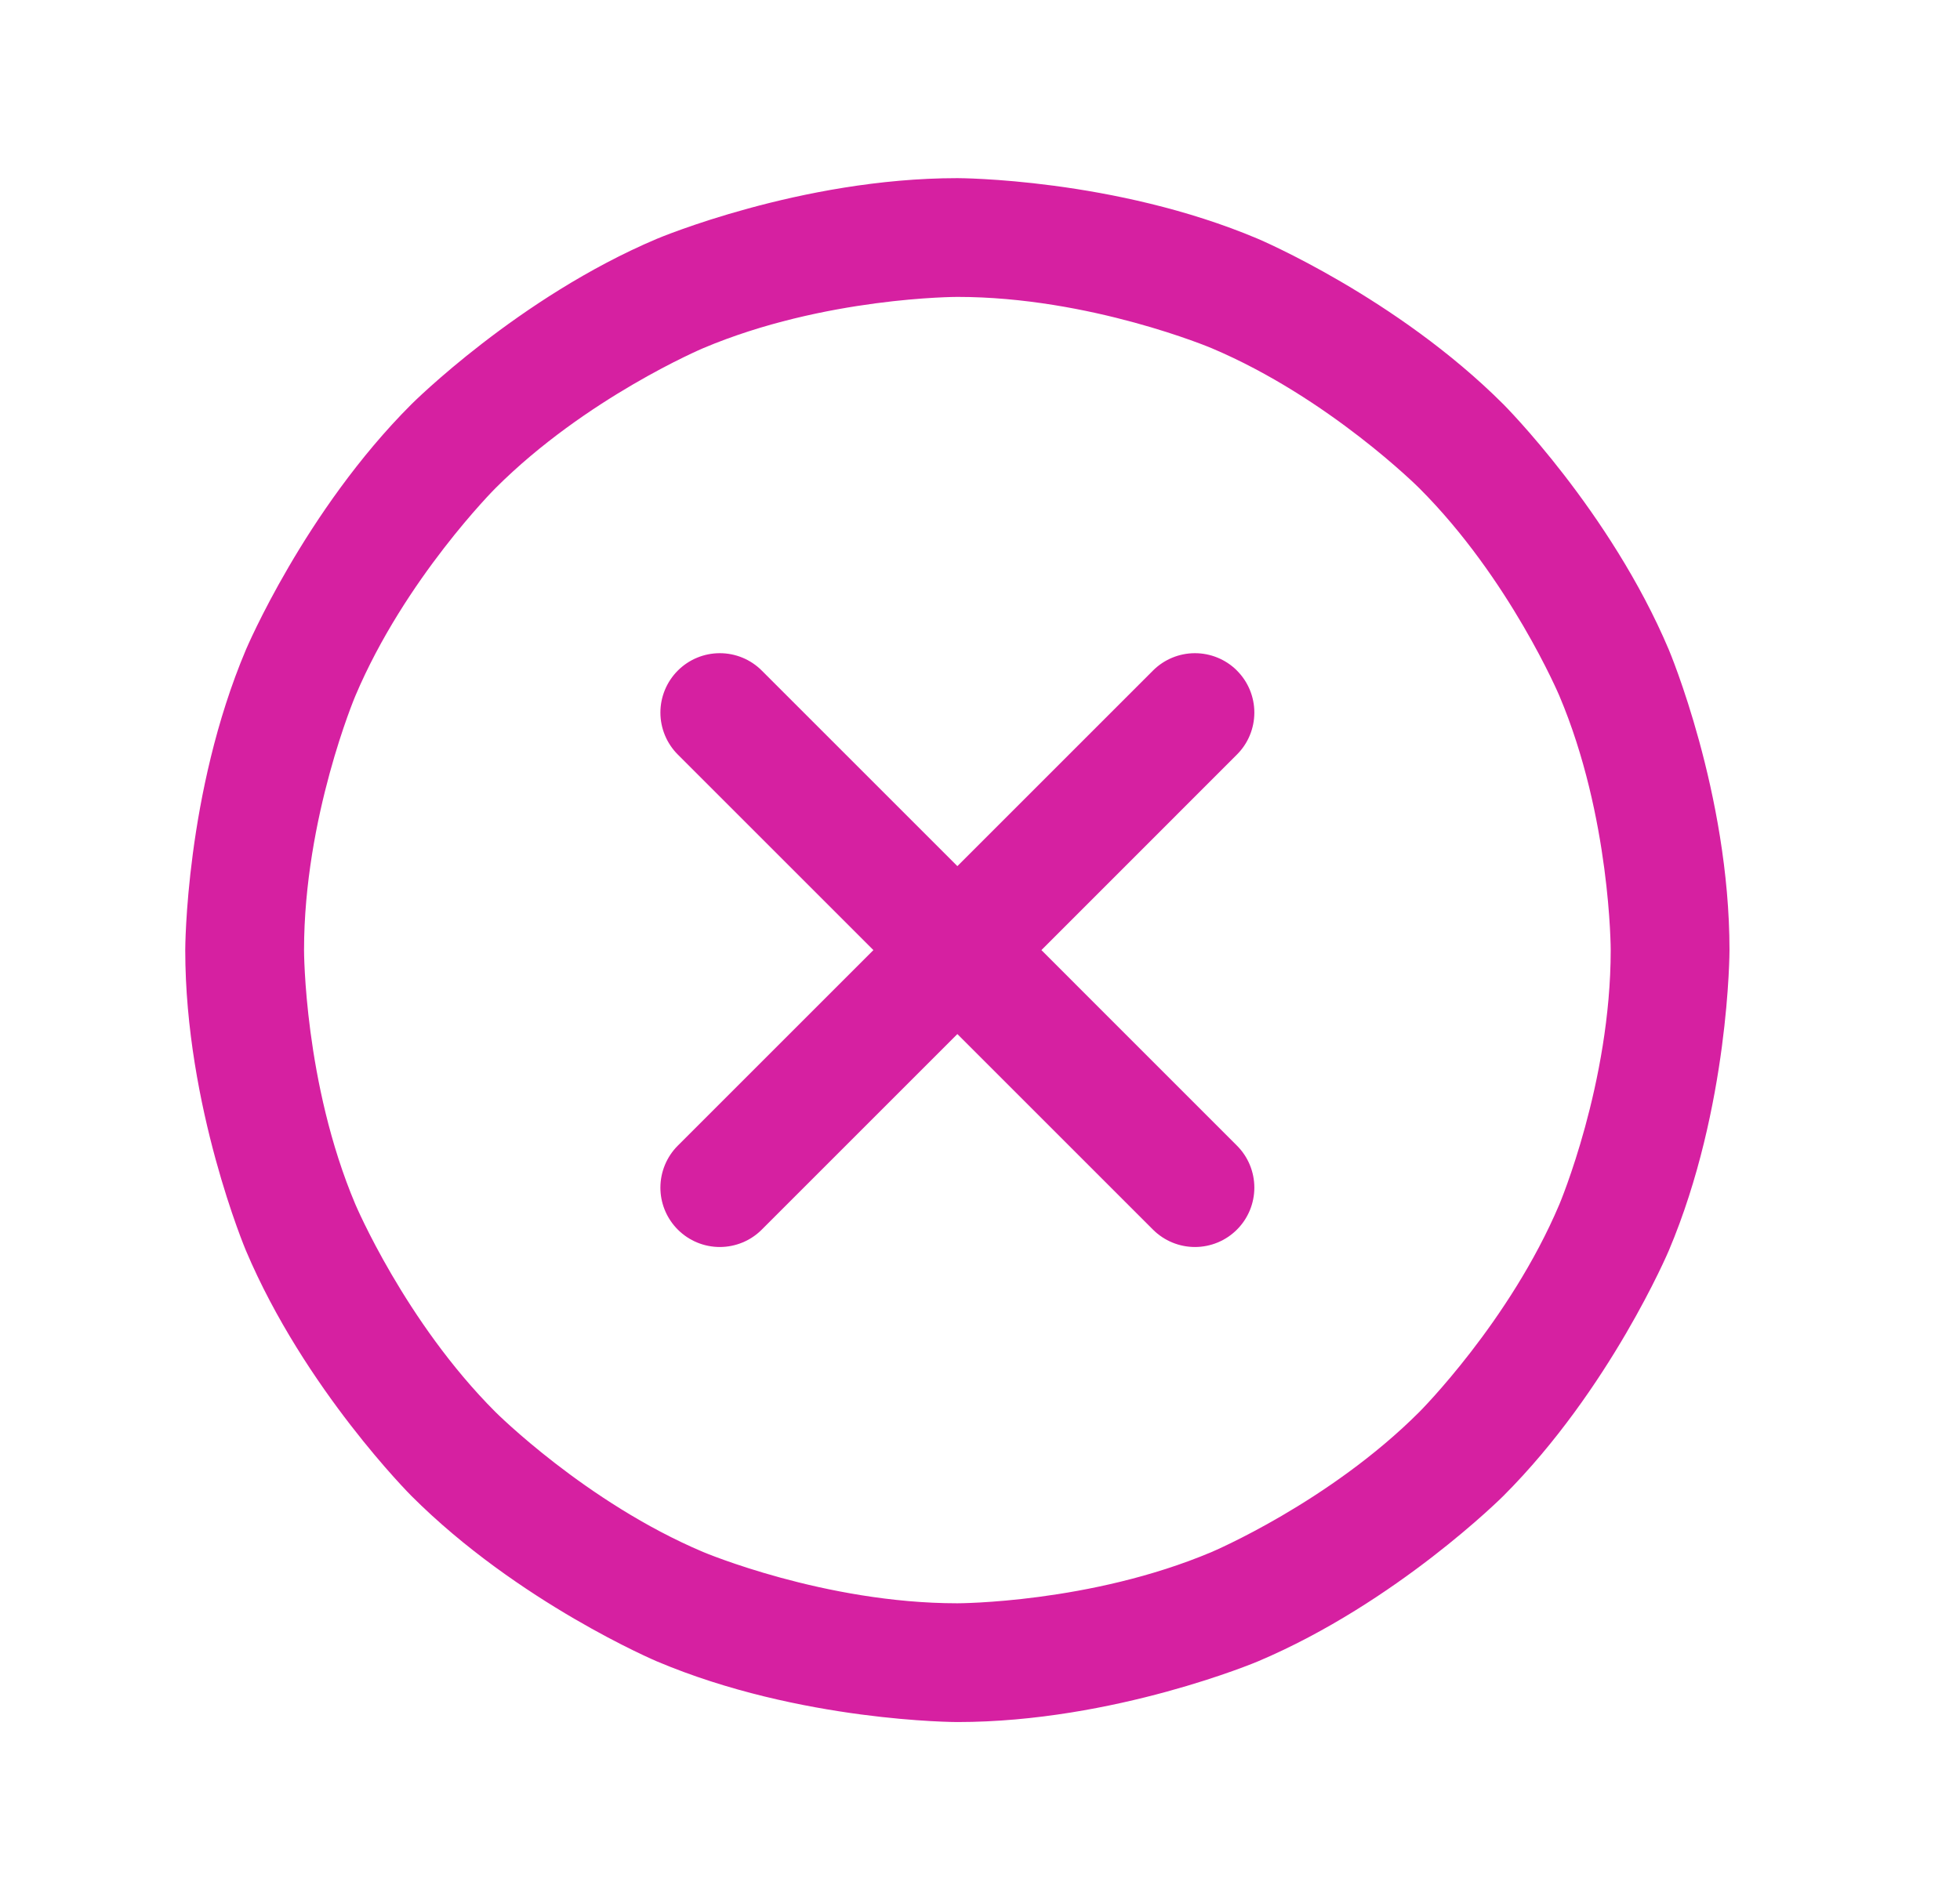
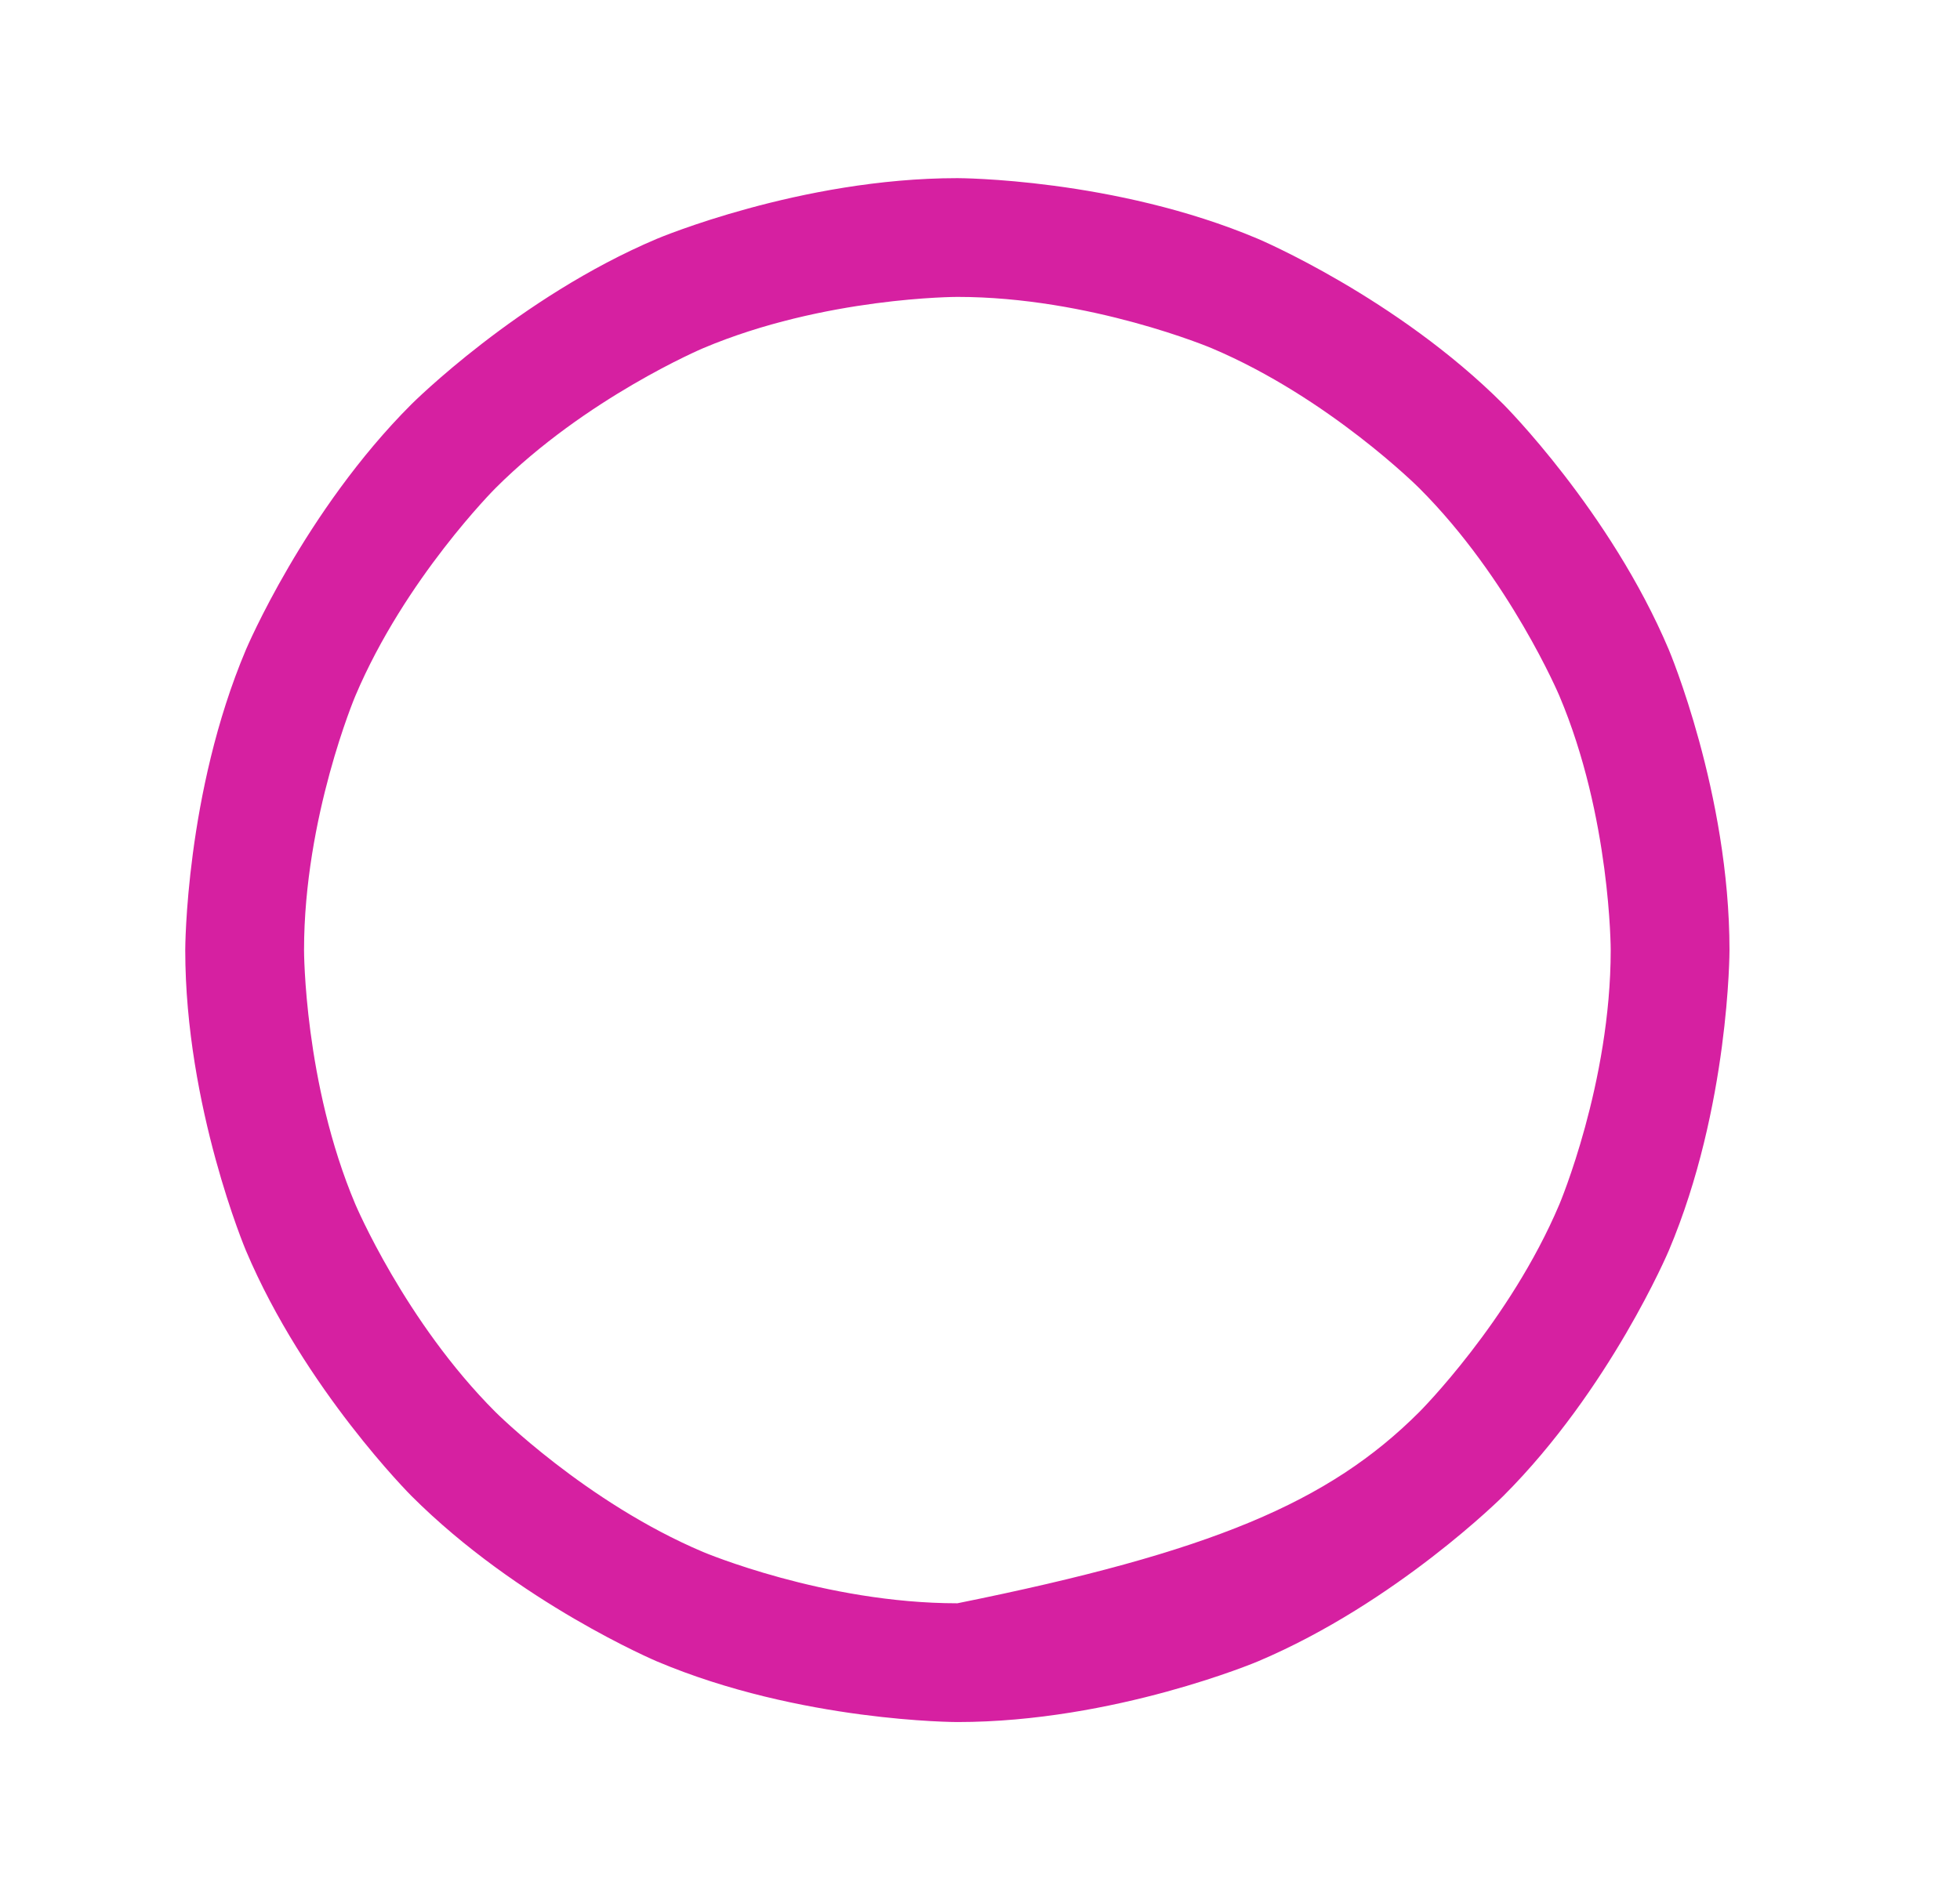
<svg xmlns="http://www.w3.org/2000/svg" width="33" height="32" viewBox="0 0 33 32" fill="none">
-   <path d="M20.826 12.707C21.014 12.52 21.119 12.265 21.119 12C21.119 11.735 21.014 11.48 20.826 11.293L20.818 11.284C20.631 11.102 20.38 11 20.119 11C19.854 11 19.6 11.105 19.412 11.293L16.119 14.586L12.826 11.293C12.639 11.105 12.384 11 12.119 11C11.854 11 11.6 11.105 11.412 11.293C11.225 11.48 11.119 11.735 11.119 12C11.119 12.265 11.225 12.52 11.412 12.707L14.705 16L11.412 19.293C11.225 19.48 11.119 19.735 11.119 20C11.119 20.002 11.119 20.004 11.119 20.006C11.119 20.02 11.12 20.034 11.12 20.048C11.132 20.296 11.236 20.531 11.412 20.707C11.6 20.895 11.854 21 12.119 21C12.384 21 12.639 20.895 12.826 20.707L16.119 17.414L19.412 20.707C19.6 20.895 19.854 21 20.119 21C20.384 21 20.639 20.895 20.826 20.707C21.014 20.52 21.119 20.265 21.119 20C21.119 19.735 21.014 19.48 20.826 19.293L17.534 16L20.826 12.707Z" fill="#D620A1" />
-   <path fill-rule="evenodd" clip-rule="evenodd" d="M16.119 3C16.119 3 18.763 3 21.18 4.022C21.18 4.022 23.513 5.009 25.312 6.808C25.312 6.808 27.11 8.606 28.097 10.94C28.097 10.94 29.119 13.356 29.119 16C29.119 16 29.119 18.644 28.097 21.061C28.097 21.061 27.11 23.394 25.312 25.192C25.312 25.192 23.513 26.991 21.18 27.978C21.18 27.978 18.763 29 16.119 29C16.119 29 13.475 29 11.059 27.978C11.059 27.978 8.726 26.991 6.927 25.192C6.927 25.192 5.128 23.394 4.141 21.061C4.141 21.061 3.119 18.644 3.119 16C3.119 16 3.119 13.356 4.141 10.94C4.141 10.94 5.128 8.606 6.927 6.808C6.927 6.808 8.726 5.009 11.059 4.022C11.059 4.022 13.475 3 16.119 3ZM16.119 5C16.119 5 13.881 5 11.838 5.864C11.838 5.864 9.864 6.699 8.341 8.222C8.341 8.222 6.818 9.745 5.983 11.719C5.983 11.719 5.119 13.761 5.119 16C5.119 16 5.119 18.239 5.983 20.281C5.983 20.281 6.818 22.255 8.341 23.778C8.341 23.778 9.864 25.301 11.838 26.136C11.838 26.136 13.881 27 16.119 27C16.119 27 18.358 27 20.401 26.136C20.401 26.136 22.375 25.301 23.897 23.778C23.897 23.778 25.42 22.255 26.255 20.281C26.255 20.281 27.119 18.239 27.119 16C27.119 16 27.119 13.761 26.255 11.719C26.255 11.719 25.42 9.745 23.897 8.222C23.897 8.222 22.375 6.699 20.401 5.864C20.401 5.864 18.358 5 16.119 5Z" fill="#D620A1" />
+   <path fill-rule="evenodd" clip-rule="evenodd" d="M16.119 3C16.119 3 18.763 3 21.18 4.022C21.18 4.022 23.513 5.009 25.312 6.808C25.312 6.808 27.11 8.606 28.097 10.94C28.097 10.94 29.119 13.356 29.119 16C29.119 16 29.119 18.644 28.097 21.061C28.097 21.061 27.11 23.394 25.312 25.192C25.312 25.192 23.513 26.991 21.18 27.978C21.18 27.978 18.763 29 16.119 29C16.119 29 13.475 29 11.059 27.978C11.059 27.978 8.726 26.991 6.927 25.192C6.927 25.192 5.128 23.394 4.141 21.061C4.141 21.061 3.119 18.644 3.119 16C3.119 16 3.119 13.356 4.141 10.94C4.141 10.94 5.128 8.606 6.927 6.808C6.927 6.808 8.726 5.009 11.059 4.022C11.059 4.022 13.475 3 16.119 3ZM16.119 5C16.119 5 13.881 5 11.838 5.864C11.838 5.864 9.864 6.699 8.341 8.222C8.341 8.222 6.818 9.745 5.983 11.719C5.983 11.719 5.119 13.761 5.119 16C5.119 16 5.119 18.239 5.983 20.281C5.983 20.281 6.818 22.255 8.341 23.778C8.341 23.778 9.864 25.301 11.838 26.136C11.838 26.136 13.881 27 16.119 27C20.401 26.136 22.375 25.301 23.897 23.778C23.897 23.778 25.42 22.255 26.255 20.281C26.255 20.281 27.119 18.239 27.119 16C27.119 16 27.119 13.761 26.255 11.719C26.255 11.719 25.42 9.745 23.897 8.222C23.897 8.222 22.375 6.699 20.401 5.864C20.401 5.864 18.358 5 16.119 5Z" fill="#D620A1" />
</svg>